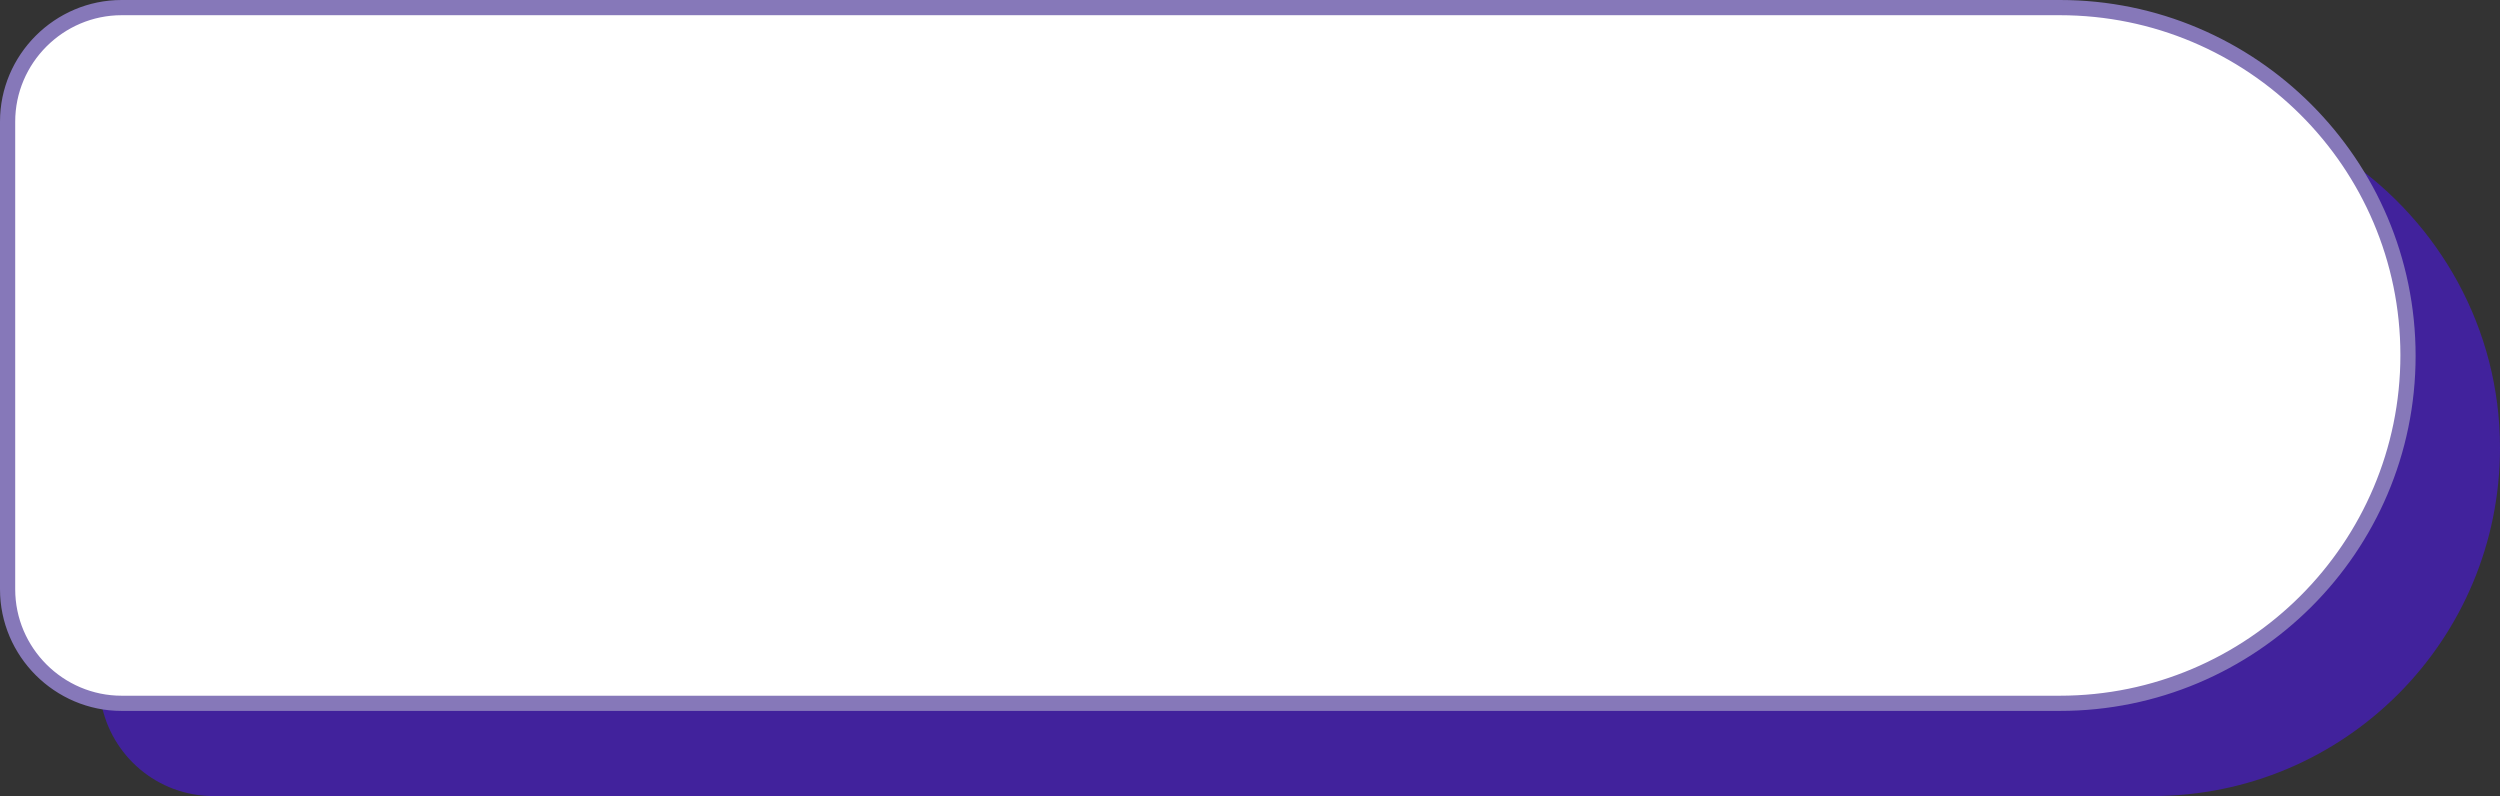
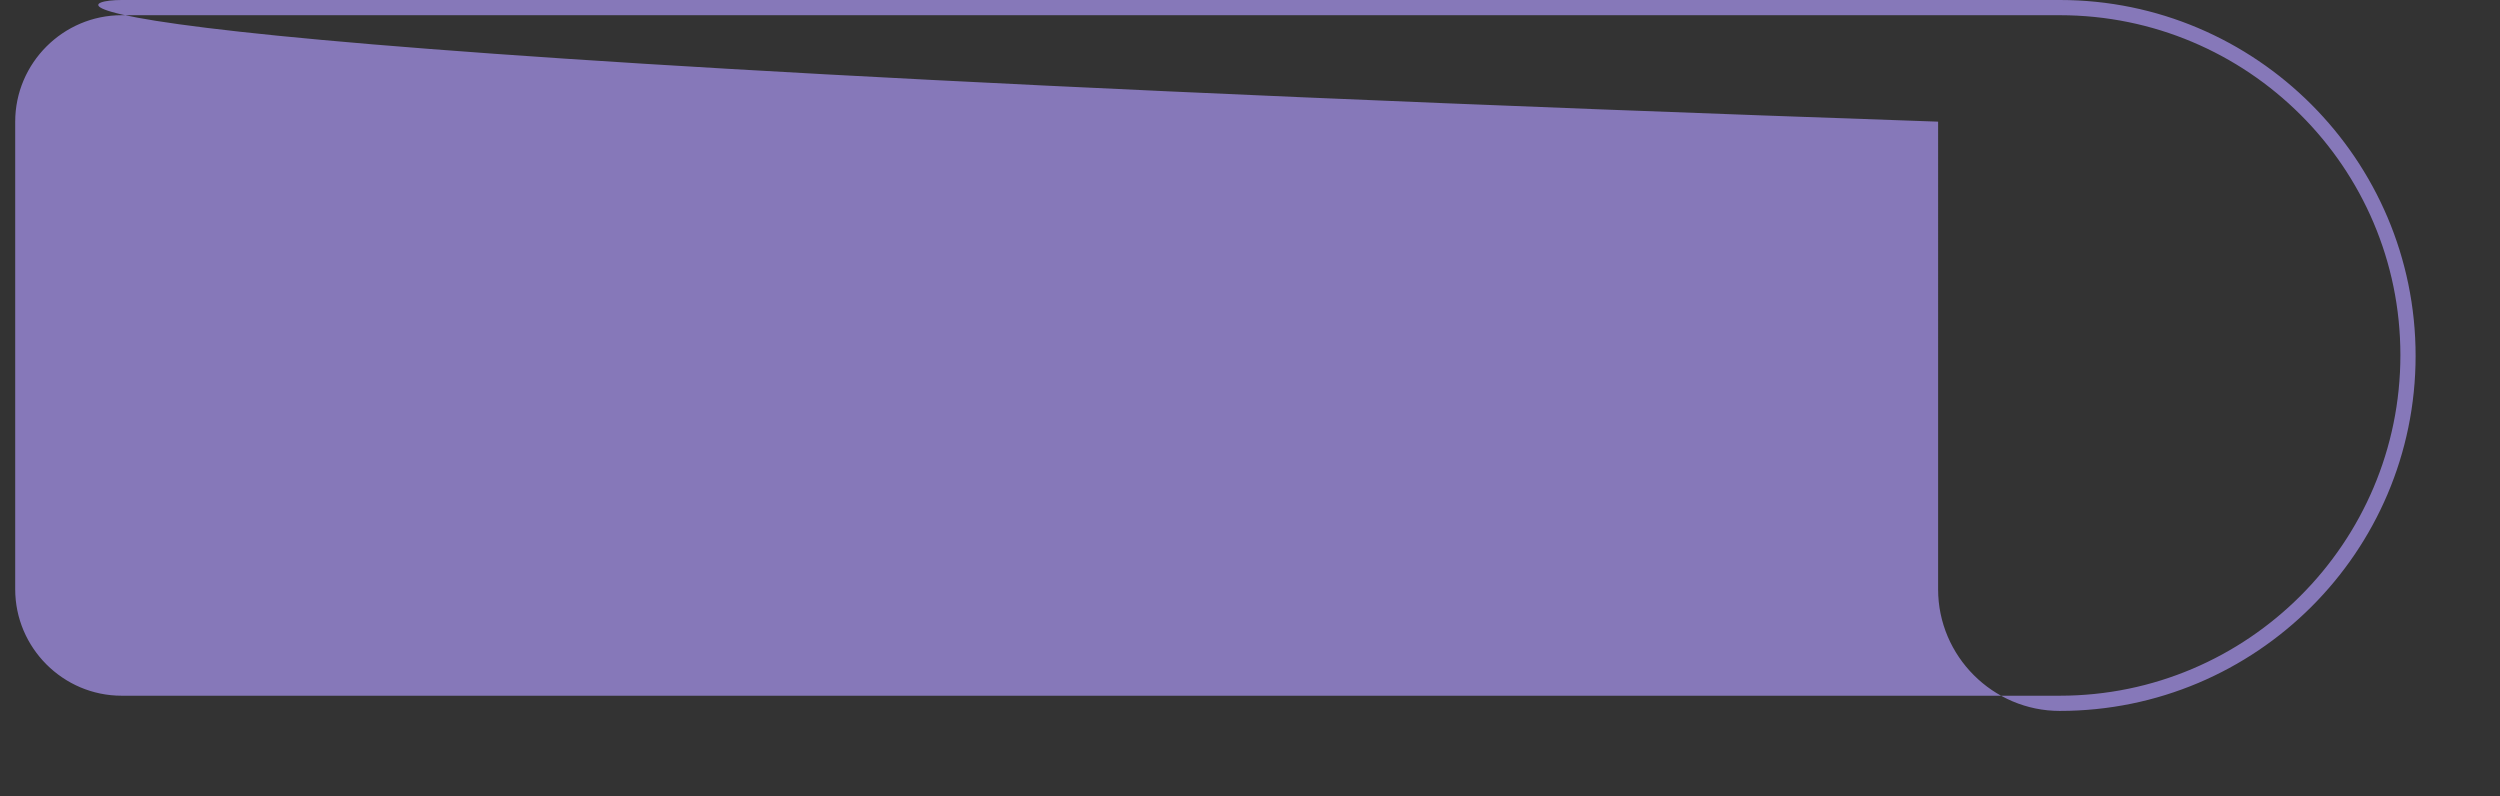
<svg xmlns="http://www.w3.org/2000/svg" fill="#000000" height="104.7" preserveAspectRatio="xMidYMid meet" version="1" viewBox="0.0 0.0 328.8 104.7" width="328.8" zoomAndPan="magnify">
  <rect x="0.0" y="0.0" width="328.8" height="104.7" fill="#333333" stroke="none" />
  <g id="change1_1">
-     <path d="M328.8,58.9c0,12.6-5.1,24.1-13.4,32.4c-8.3,8.3-19.7,13.4-32.4,13.4H28.1c-7.4,0-13.5-5.3-14.8-12.3 c0.8,0.2,1.7,0.2,2.6,0.2h254.9c12.6,0,24.1-5.1,32.4-13.4c8.3-8.3,13.4-19.7,13.4-32.4c0-9.5-2.9-18.4-7.9-25.8 C320.8,29.3,328.8,43.2,328.8,58.9z" fill="#41229c" />
-   </g>
+     </g>
  <g id="change2_1">
-     <path d="M270.9,92.5H16c-8.3,0-15-6.7-15-15V16C1,7.7,7.7,1,16,1l254.9,0c25.3,0,45.8,20.5,45.8,45.8v0 C316.7,72.1,296.2,92.5,270.9,92.5z" fill="#ffffff" />
-   </g>
+     </g>
  <g id="change3_1">
-     <path d="M270.9,93.5H16c-8.8,0-16-7.2-16-16V16C0,7.2,7.2,0,16,0h254.9c25.8,0,46.8,21,46.8,46.8 S296.7,93.5,270.9,93.5z M16,2C8.3,2,2,8.3,2,16v61.5c0,7.7,6.3,14,14,14h254.9c24.7,0,44.8-20.1,44.8-44.8S295.6,2,270.9,2H16z" fill="#8678b9" />
+     <path d="M270.9,93.5c-8.8,0-16-7.2-16-16V16C0,7.2,7.2,0,16,0h254.9c25.8,0,46.8,21,46.8,46.8 S296.7,93.5,270.9,93.5z M16,2C8.3,2,2,8.3,2,16v61.5c0,7.7,6.3,14,14,14h254.9c24.7,0,44.8-20.1,44.8-44.8S295.6,2,270.9,2H16z" fill="#8678b9" />
  </g>
</svg>